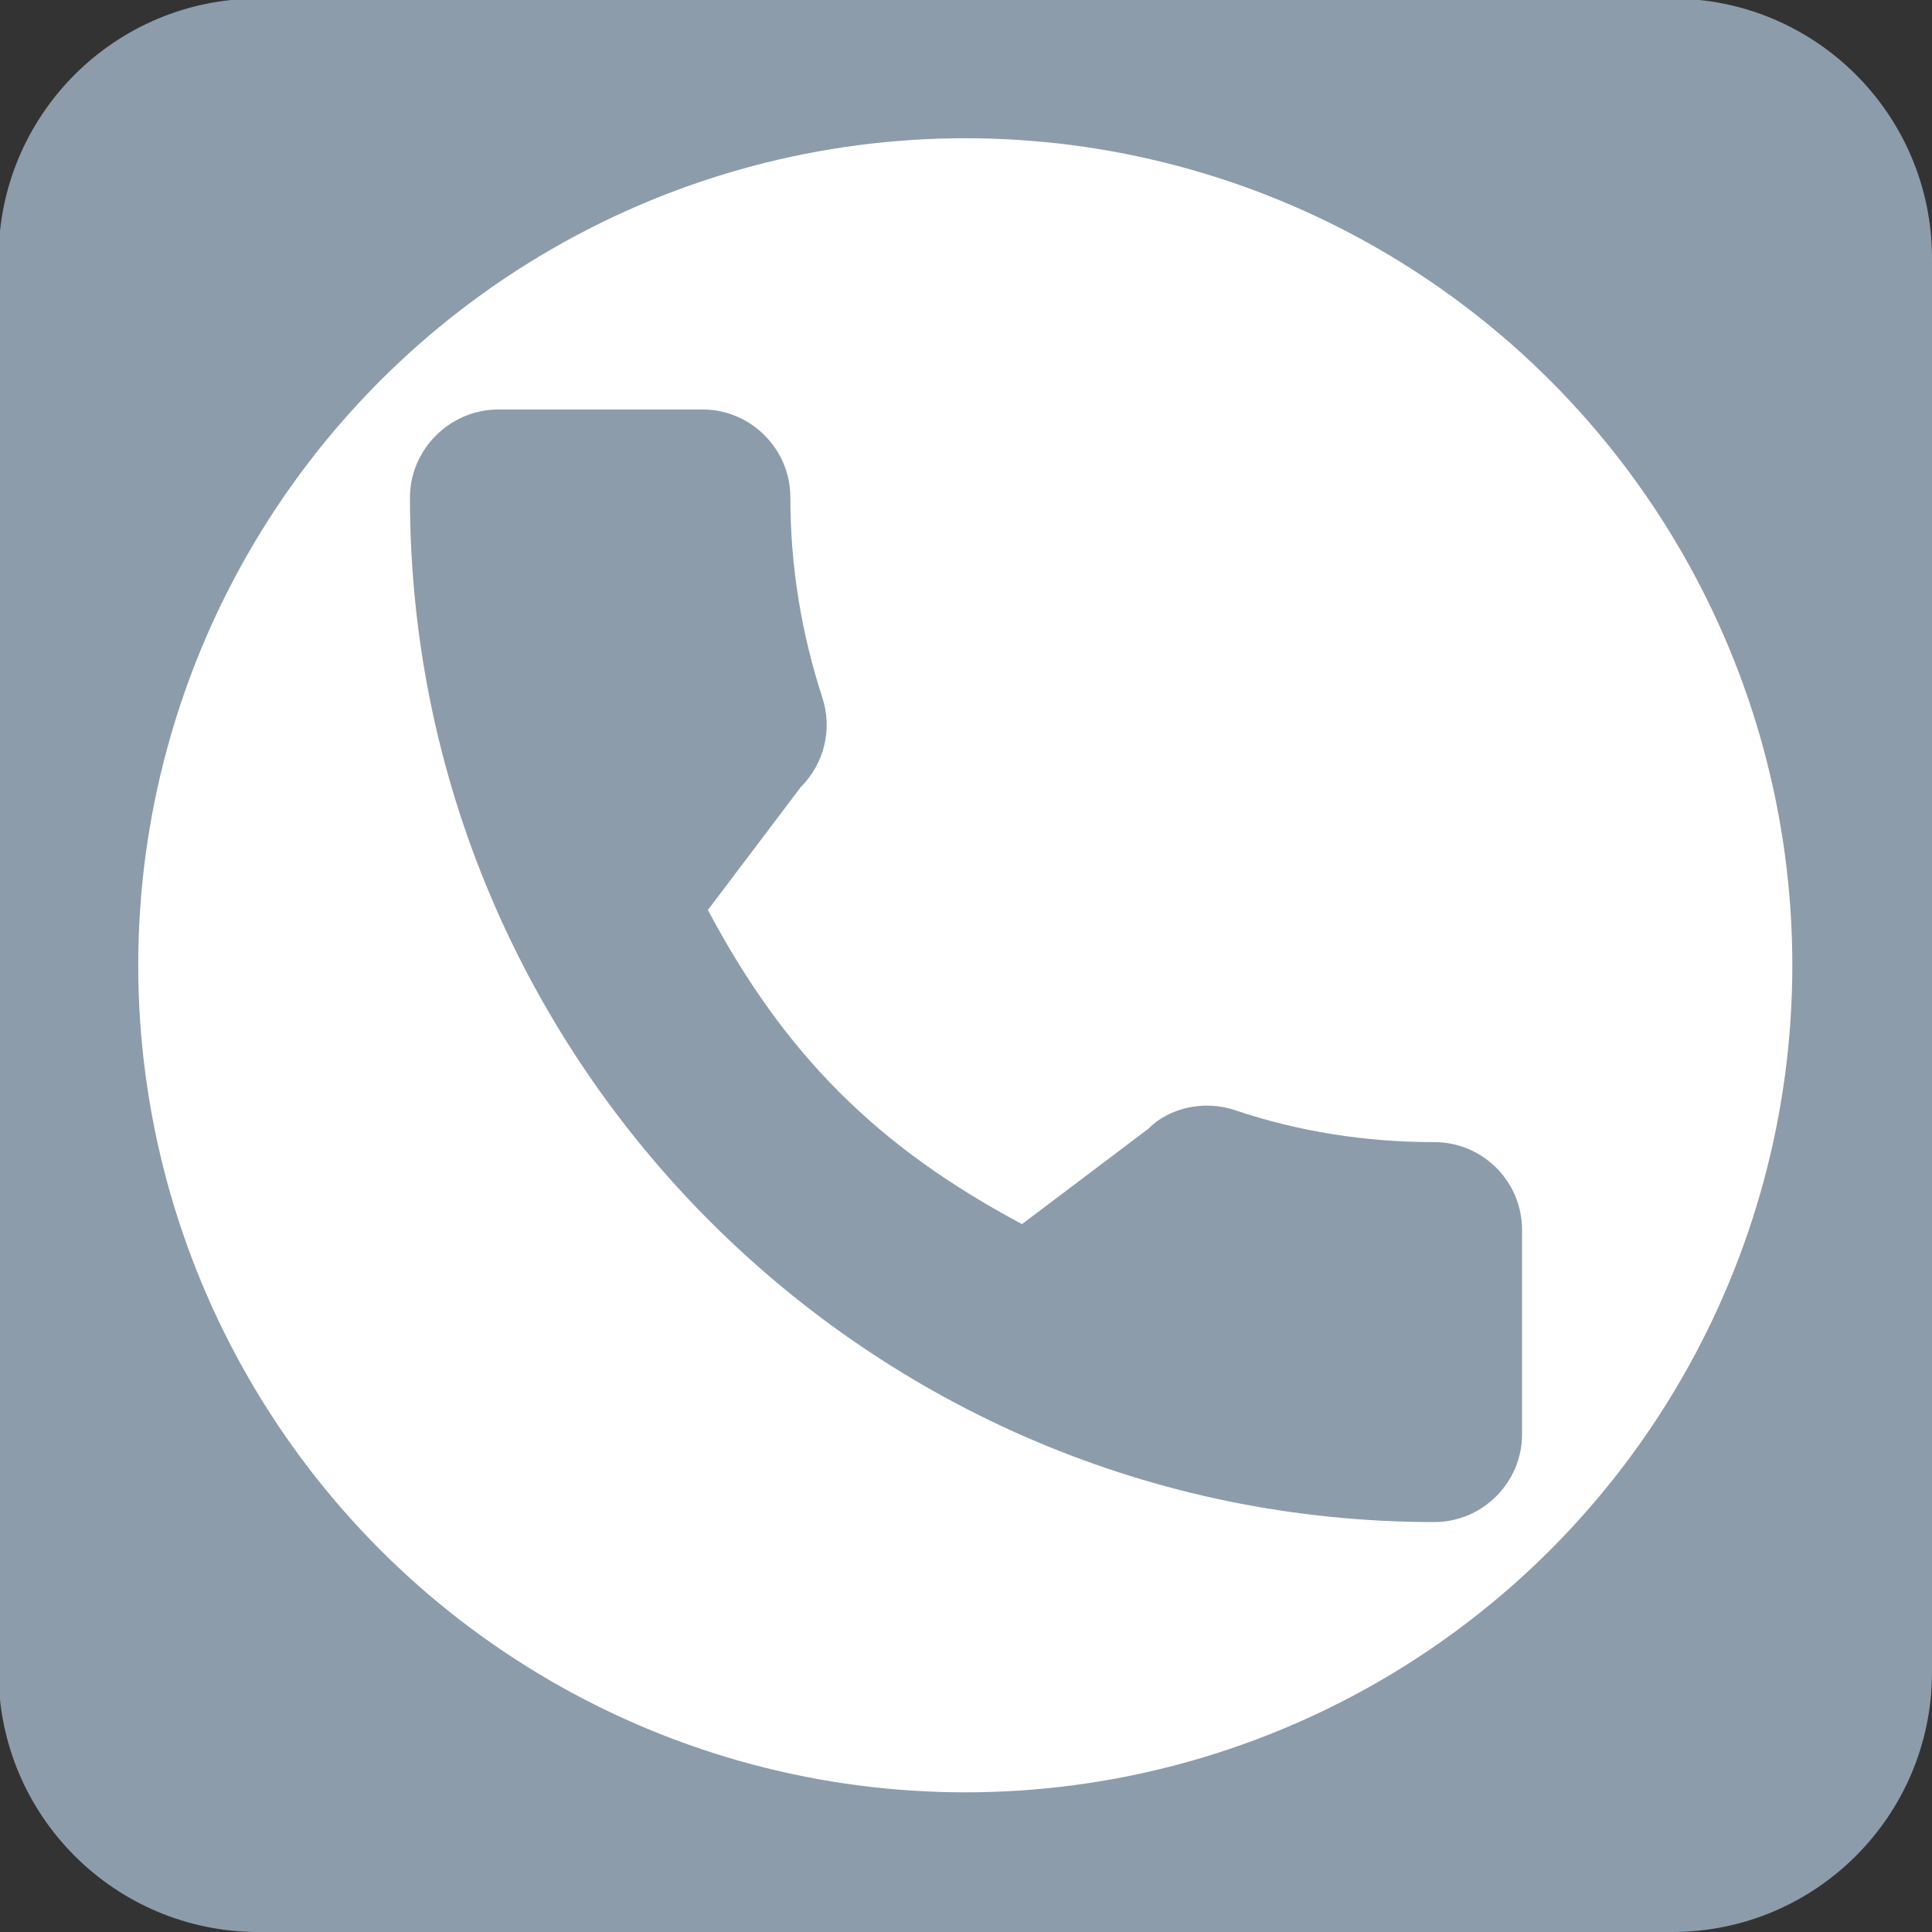
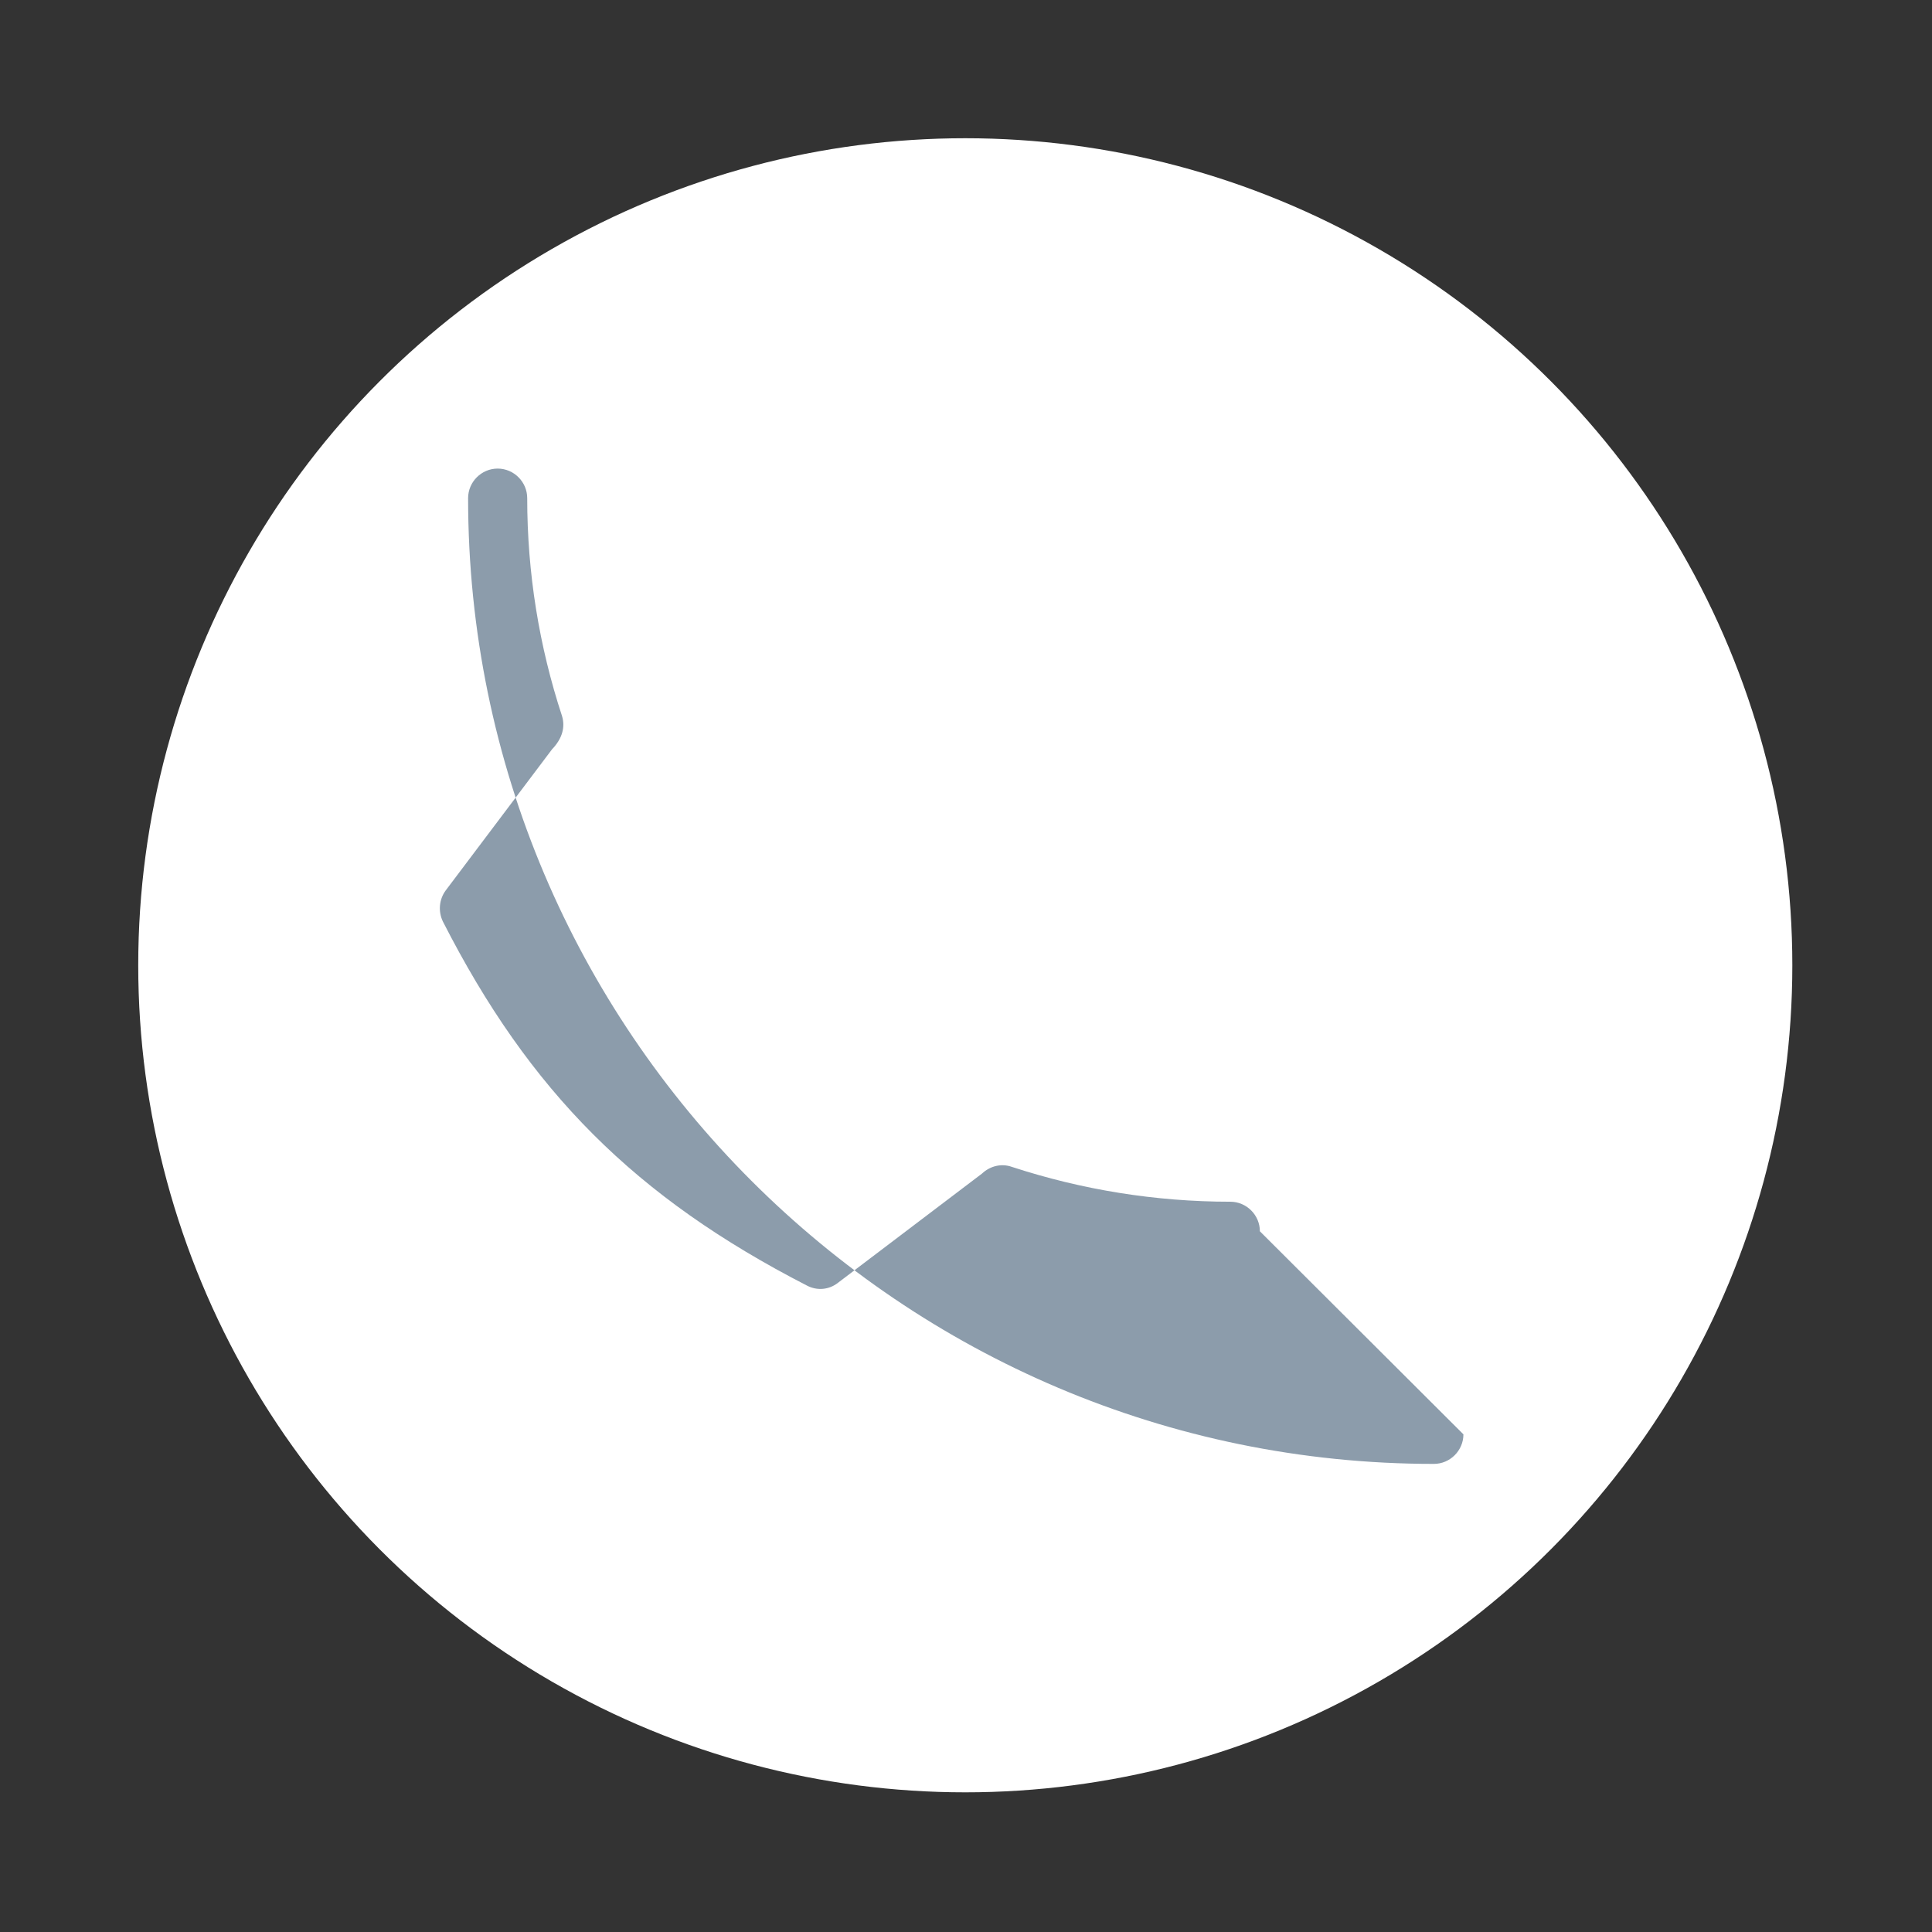
<svg xmlns="http://www.w3.org/2000/svg" version="1.1" id="Capa_1" x="0px" y="0px" viewBox="0 0 405.3 405.3" style="enable-background:new 0 0 405.3 405.3;" xml:space="preserve">
  <rect x="0" y="0" width="405.3" height="405.3" fill="#333333" stroke="none" />
  <style type="text/css">
	.st0{fill:#8C9CAB;}
	.st1{fill:#FFFFFF;}
</style>
-   <path class="st0" d="M350.8,405.3H54.2c-30.1,0-54.5-24.4-54.5-54.5V54.2c0-30.1,24.4-54.5,54.5-54.5h296.6  c30.1,0,54.5,24.4,54.5,54.5v296.6C405.3,380.9,380.9,405.3,350.8,405.3z" />
  <circle class="st1" cx="202.5" cy="202.5" r="173.5" />
-   <path class="st0" d="M300.9,239.6c-14.4,0-28.5-2.2-41.8-6.7c-6.5-2.2-13.9-0.5-18.2,3.9l-26.5,20c-30.4-16.2-49.8-35.6-65.9-65.9  l19.5-25.8c4.9-4.9,6.7-12.1,4.5-18.8c-4.4-13.5-6.7-27.6-6.7-42c0-10.1-8.3-18.4-18.4-18.4h-43C94.3,86,86,94.3,86,104.4  c0,118.5,96.4,214.9,214.9,214.9c10.1,0,18.4-8.3,18.4-18.4V258C319.3,247.9,311.1,239.6,300.9,239.6z" />
-   <path class="st0" d="M307,300.9c0,3.4-2.8,6.2-6.2,6.2c-111.7,0-202.6-90.9-202.6-202.6c0-3.4,2.8-6.2,6.2-6.2h43  c3.4,0,6.2,2.8,6.2,6.2c0,15.7,2.5,31.1,7.3,45.7c0.7,2.3,0.1,4.7-2.1,7l-22.3,29.6c-1.4,1.9-1.6,4.4-0.6,6.5  c18.2,35.7,40.4,57.9,76.4,76.4c2.1,1.1,4.6,0.9,6.5-0.6l30.2-22.9c1.7-1.6,4.1-2.2,6.3-1.4c14.7,4.8,30.1,7.3,45.8,7.3  c3.4,0,6.2,2.8,6.2,6.2L307,300.9L307,300.9z" />
+   <path class="st0" d="M307,300.9c0,3.4-2.8,6.2-6.2,6.2c-111.7,0-202.6-90.9-202.6-202.6c0-3.4,2.8-6.2,6.2-6.2c3.4,0,6.2,2.8,6.2,6.2c0,15.7,2.5,31.1,7.3,45.7c0.7,2.3,0.1,4.7-2.1,7l-22.3,29.6c-1.4,1.9-1.6,4.4-0.6,6.5  c18.2,35.7,40.4,57.9,76.4,76.4c2.1,1.1,4.6,0.9,6.5-0.6l30.2-22.9c1.7-1.6,4.1-2.2,6.3-1.4c14.7,4.8,30.1,7.3,45.8,7.3  c3.4,0,6.2,2.8,6.2,6.2L307,300.9L307,300.9z" />
</svg>